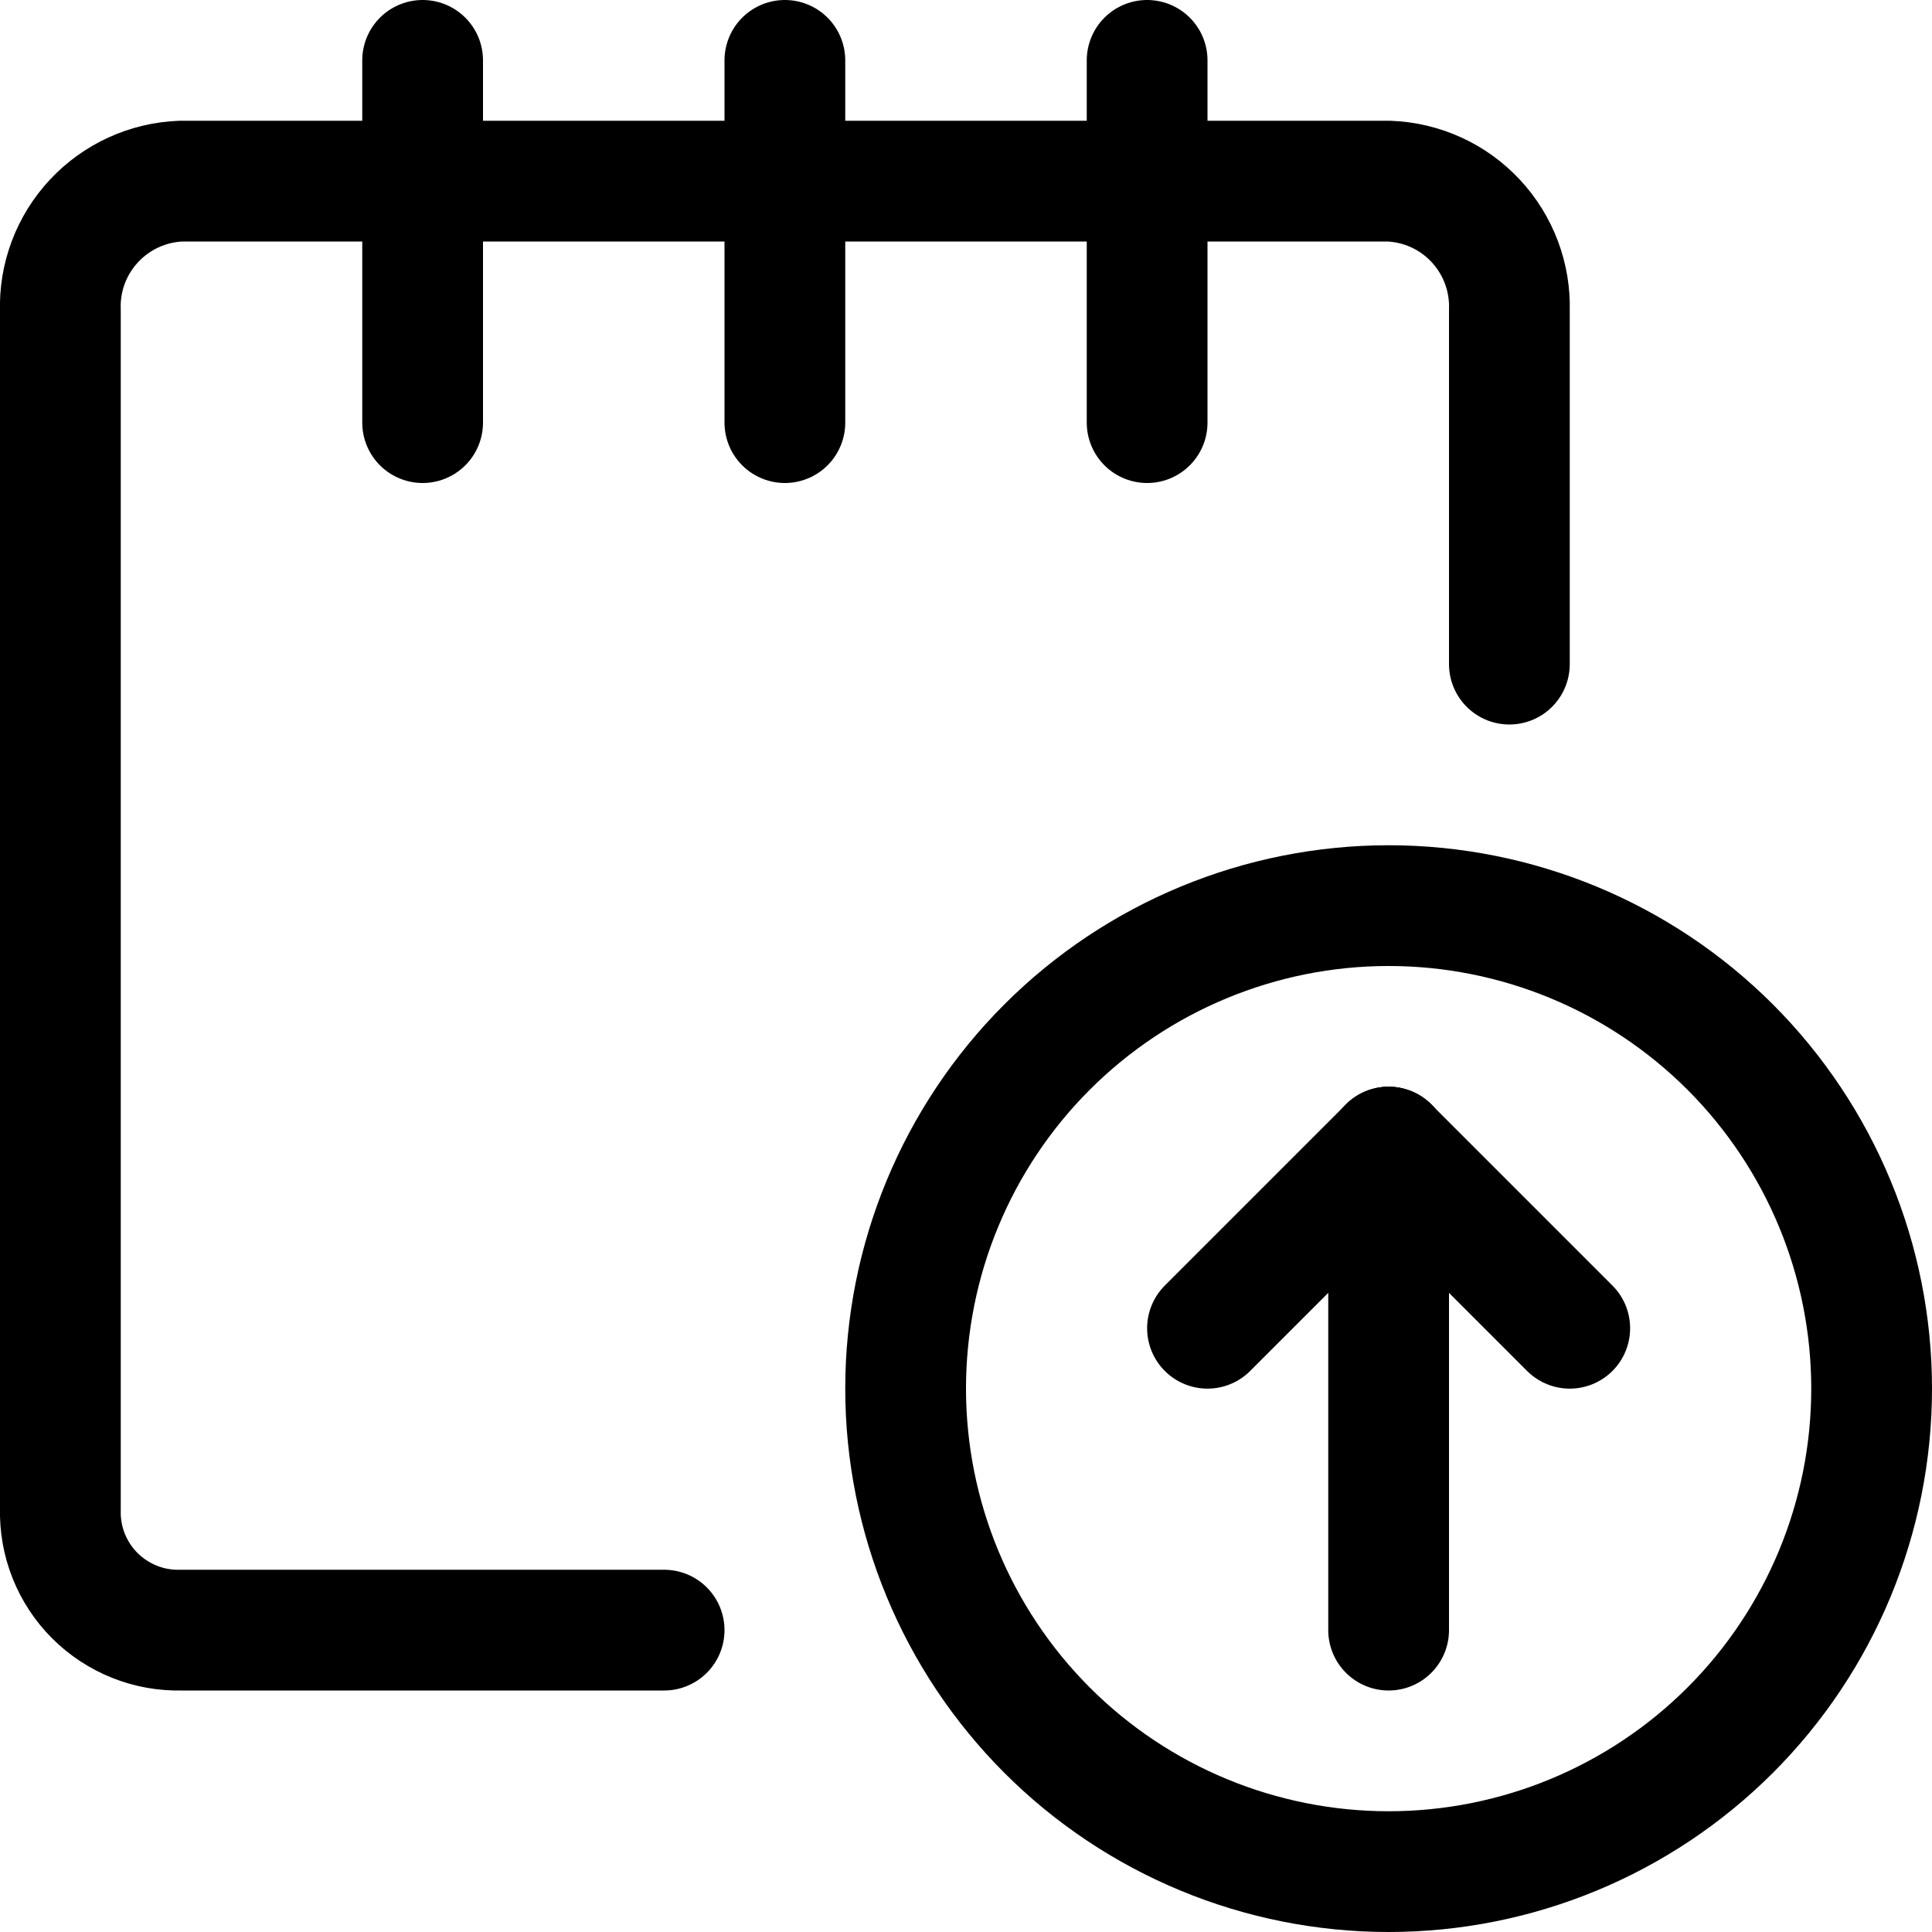
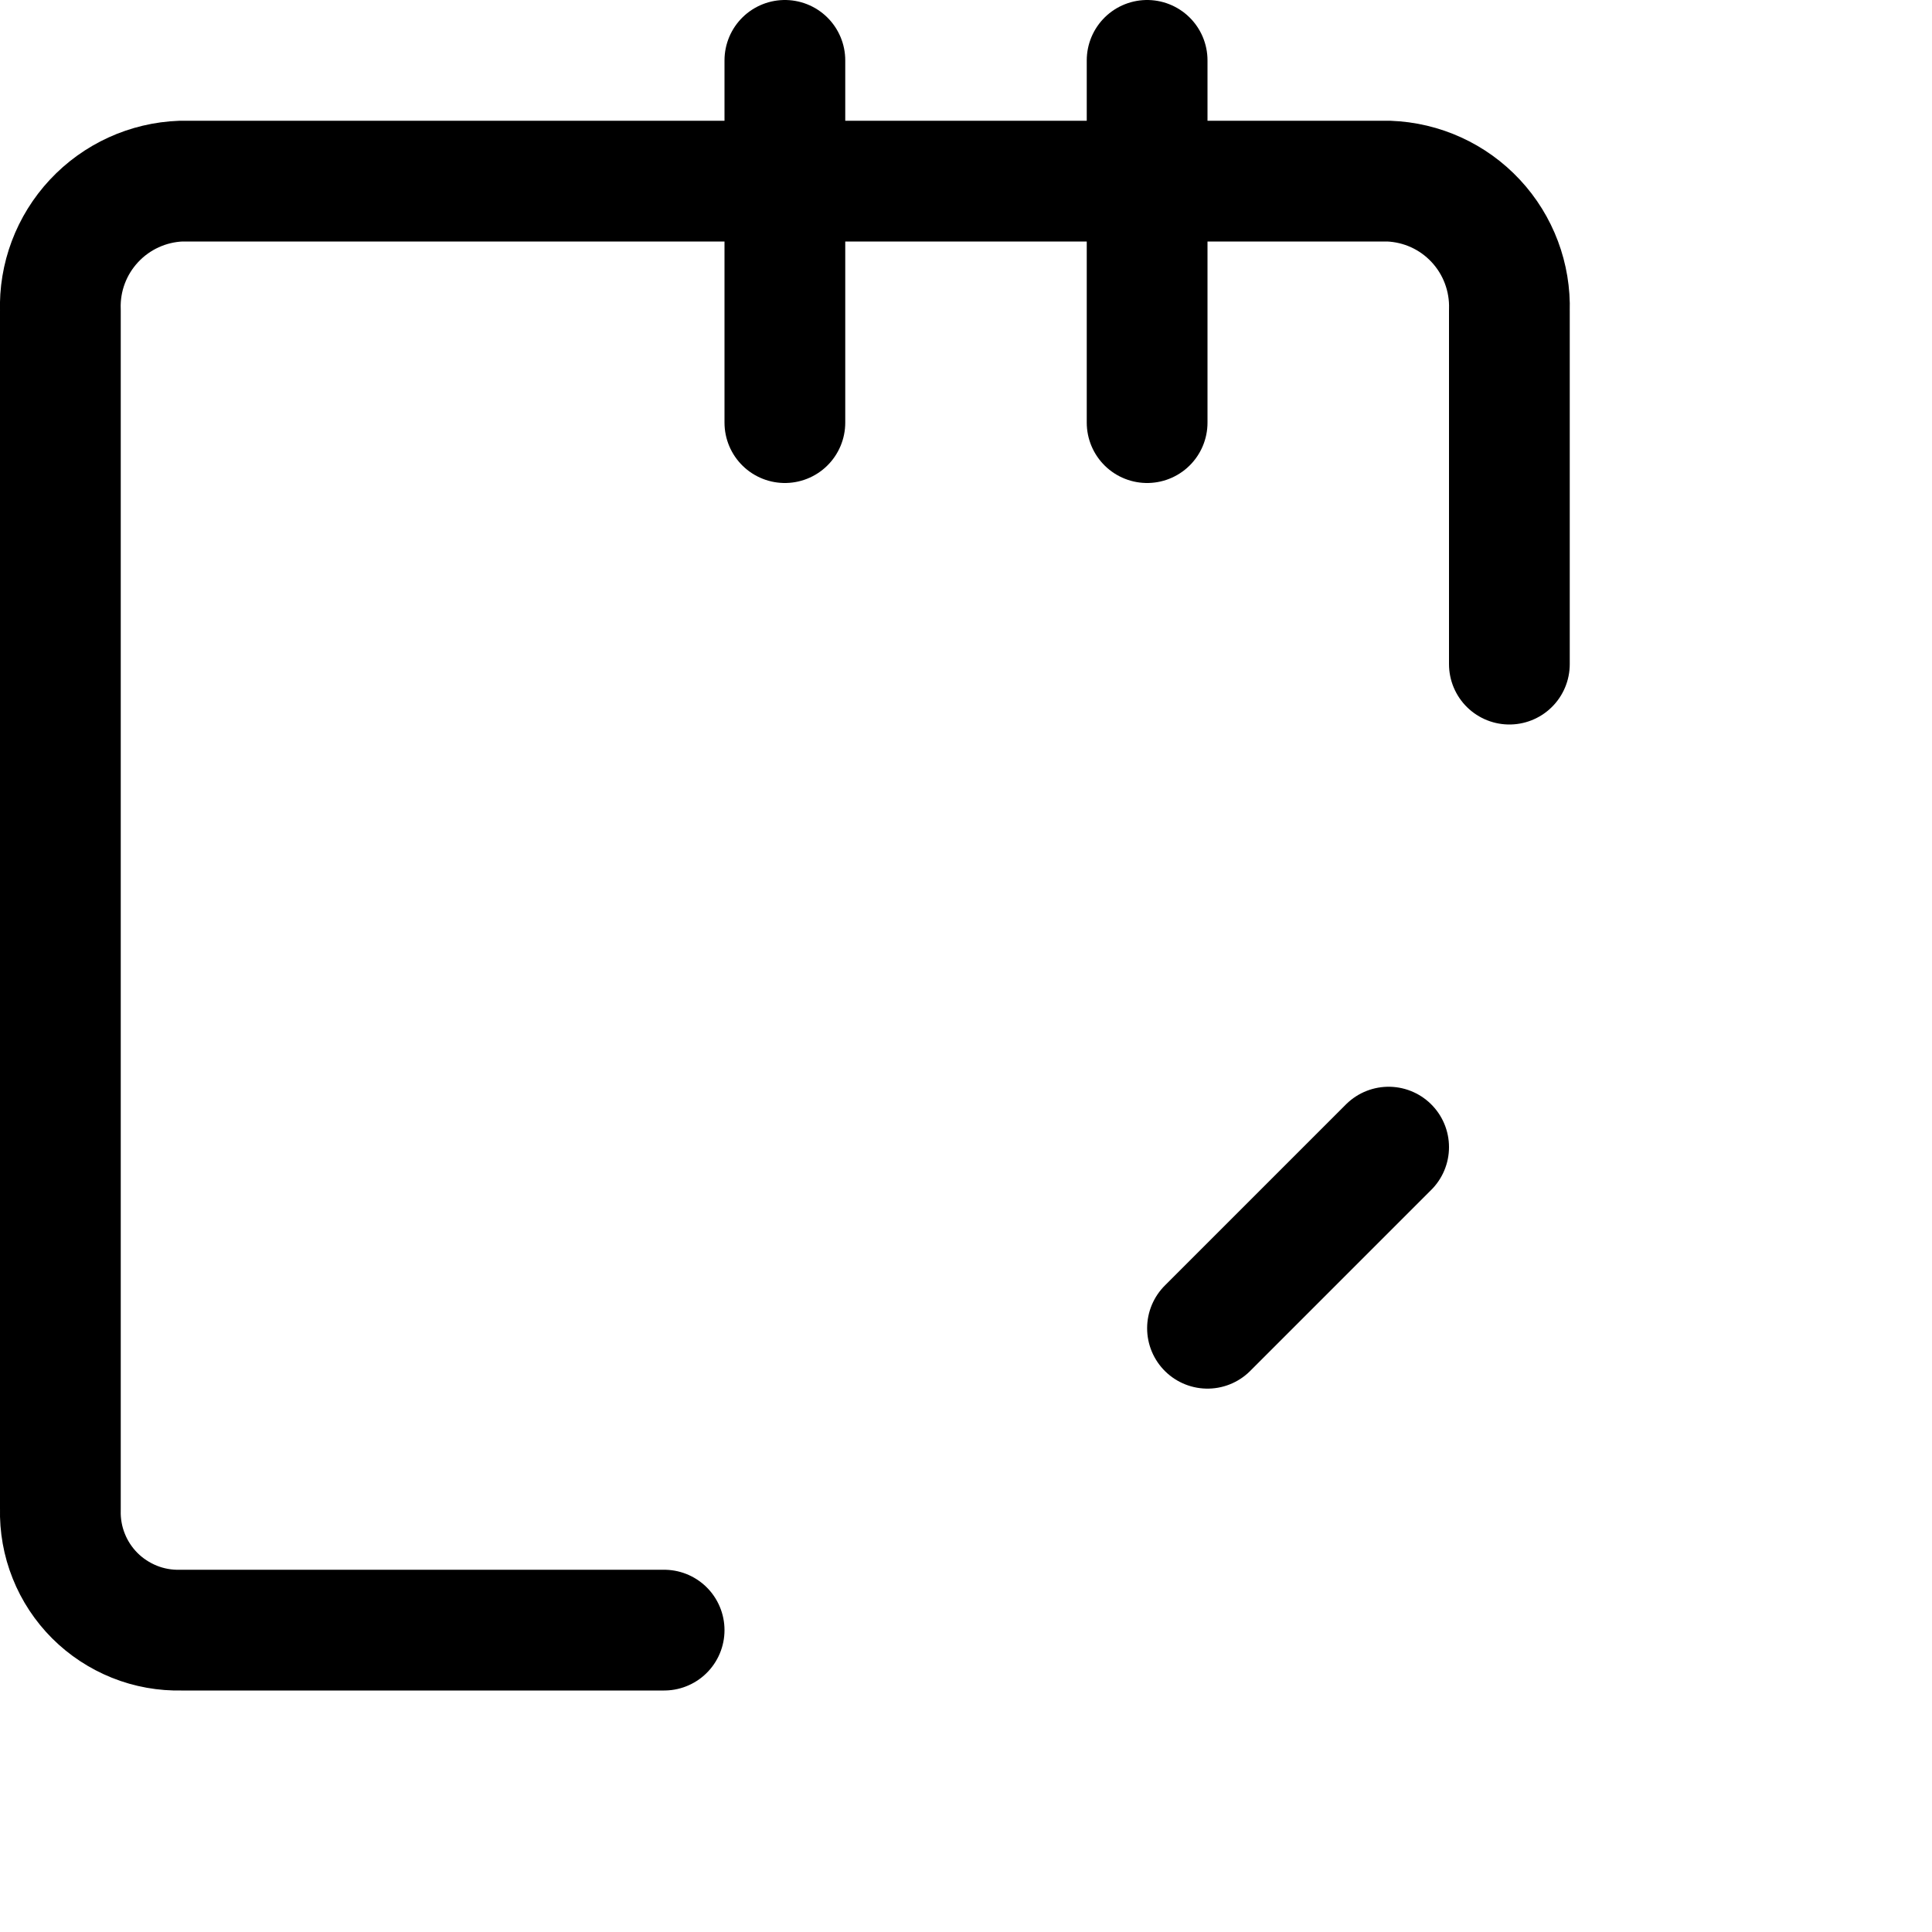
<svg xmlns="http://www.w3.org/2000/svg" fill="none" viewBox="0 0 24 24" id="Notes-Upload--Streamline-Ultimate">
  <desc>
    Notes Upload Streamline Icon: https://streamlinehq.com
  </desc>
-   <path stroke="#000000" stroke-linecap="round" stroke-linejoin="round" d="M11.25 17.25c0 1.591 0.632 3.117 1.757 4.243 1.125 1.125 2.651 1.757 4.243 1.757 1.591 0 3.117 -0.632 4.243 -1.757 1.125 -1.125 1.757 -2.651 1.757 -4.243 0 -1.591 -0.632 -3.117 -1.757 -4.243 -1.125 -1.125 -2.651 -1.757 -4.243 -1.757 -1.591 0 -3.117 0.632 -4.243 1.757 -1.125 1.125 -1.757 2.651 -1.757 4.243Z" stroke-width="1.5" />
-   <path stroke="#000000" stroke-linecap="round" stroke-linejoin="round" d="M17.25 20.25v-6" stroke-width="1.5" />
  <path stroke="#000000" stroke-linecap="round" stroke-linejoin="round" d="M17.25 14.25 15 16.5" stroke-width="1.5" />
-   <path stroke="#000000" stroke-linecap="round" stroke-linejoin="round" d="m17.25 14.25 2.25 2.25" stroke-width="1.5" />
  <path stroke="#000000" stroke-linecap="round" stroke-linejoin="round" d="M8.25 20.25h-6c-0.198 0.005 -0.396 -0.03 -0.58 -0.104s-0.352 -0.184 -0.492 -0.324c-0.14 -0.14 -0.251 -0.308 -0.324 -0.492 -0.074 -0.184 -0.109 -0.382 -0.104 -0.58V3.857c-0.014 -0.412 0.137 -0.812 0.418 -1.113 0.281 -0.301 0.67 -0.479 1.082 -0.494h15c0.412 0.015 0.801 0.192 1.082 0.494 0.281 0.301 0.431 0.702 0.418 1.113V8.25" stroke-width="1.5" />
-   <path stroke="#000000" stroke-linecap="round" stroke-linejoin="round" d="M5.25 0.75v4.5" stroke-width="1.5" />
  <path stroke="#000000" stroke-linecap="round" stroke-linejoin="round" d="M9.75 0.75v4.5" stroke-width="1.5" />
  <path stroke="#000000" stroke-linecap="round" stroke-linejoin="round" d="M14.25 0.75v4.5" stroke-width="1.5" />
</svg>